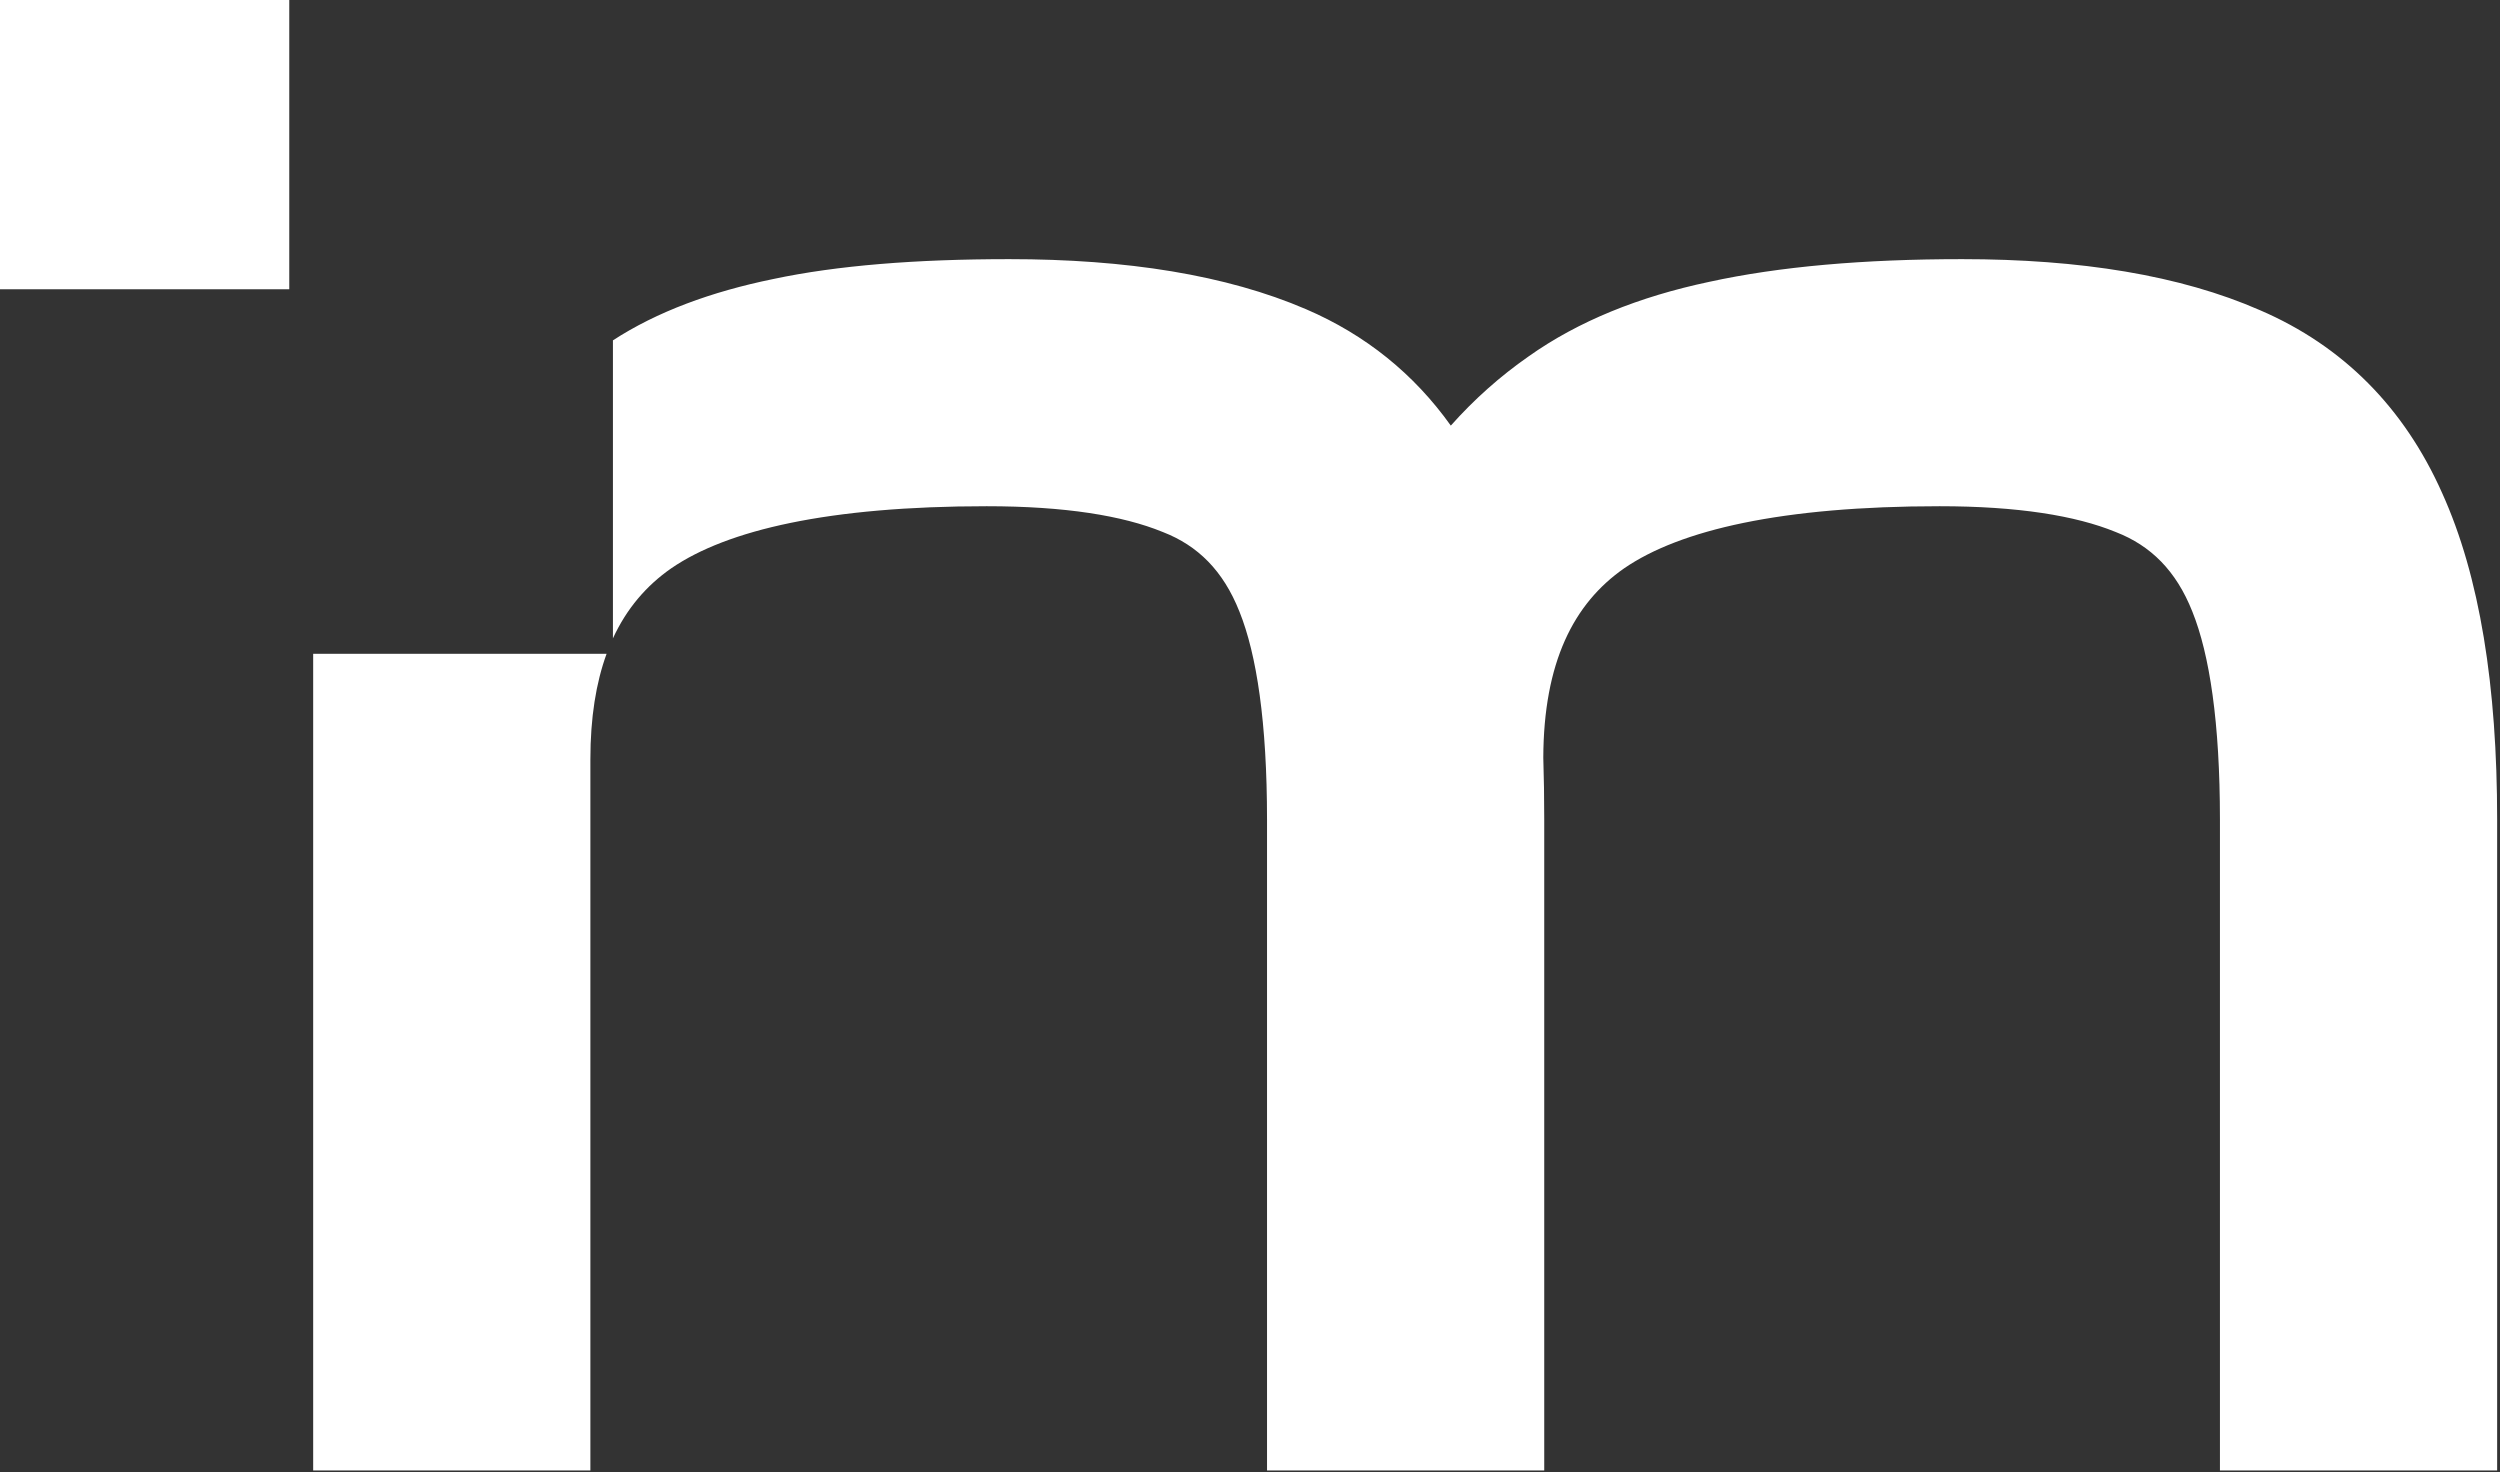
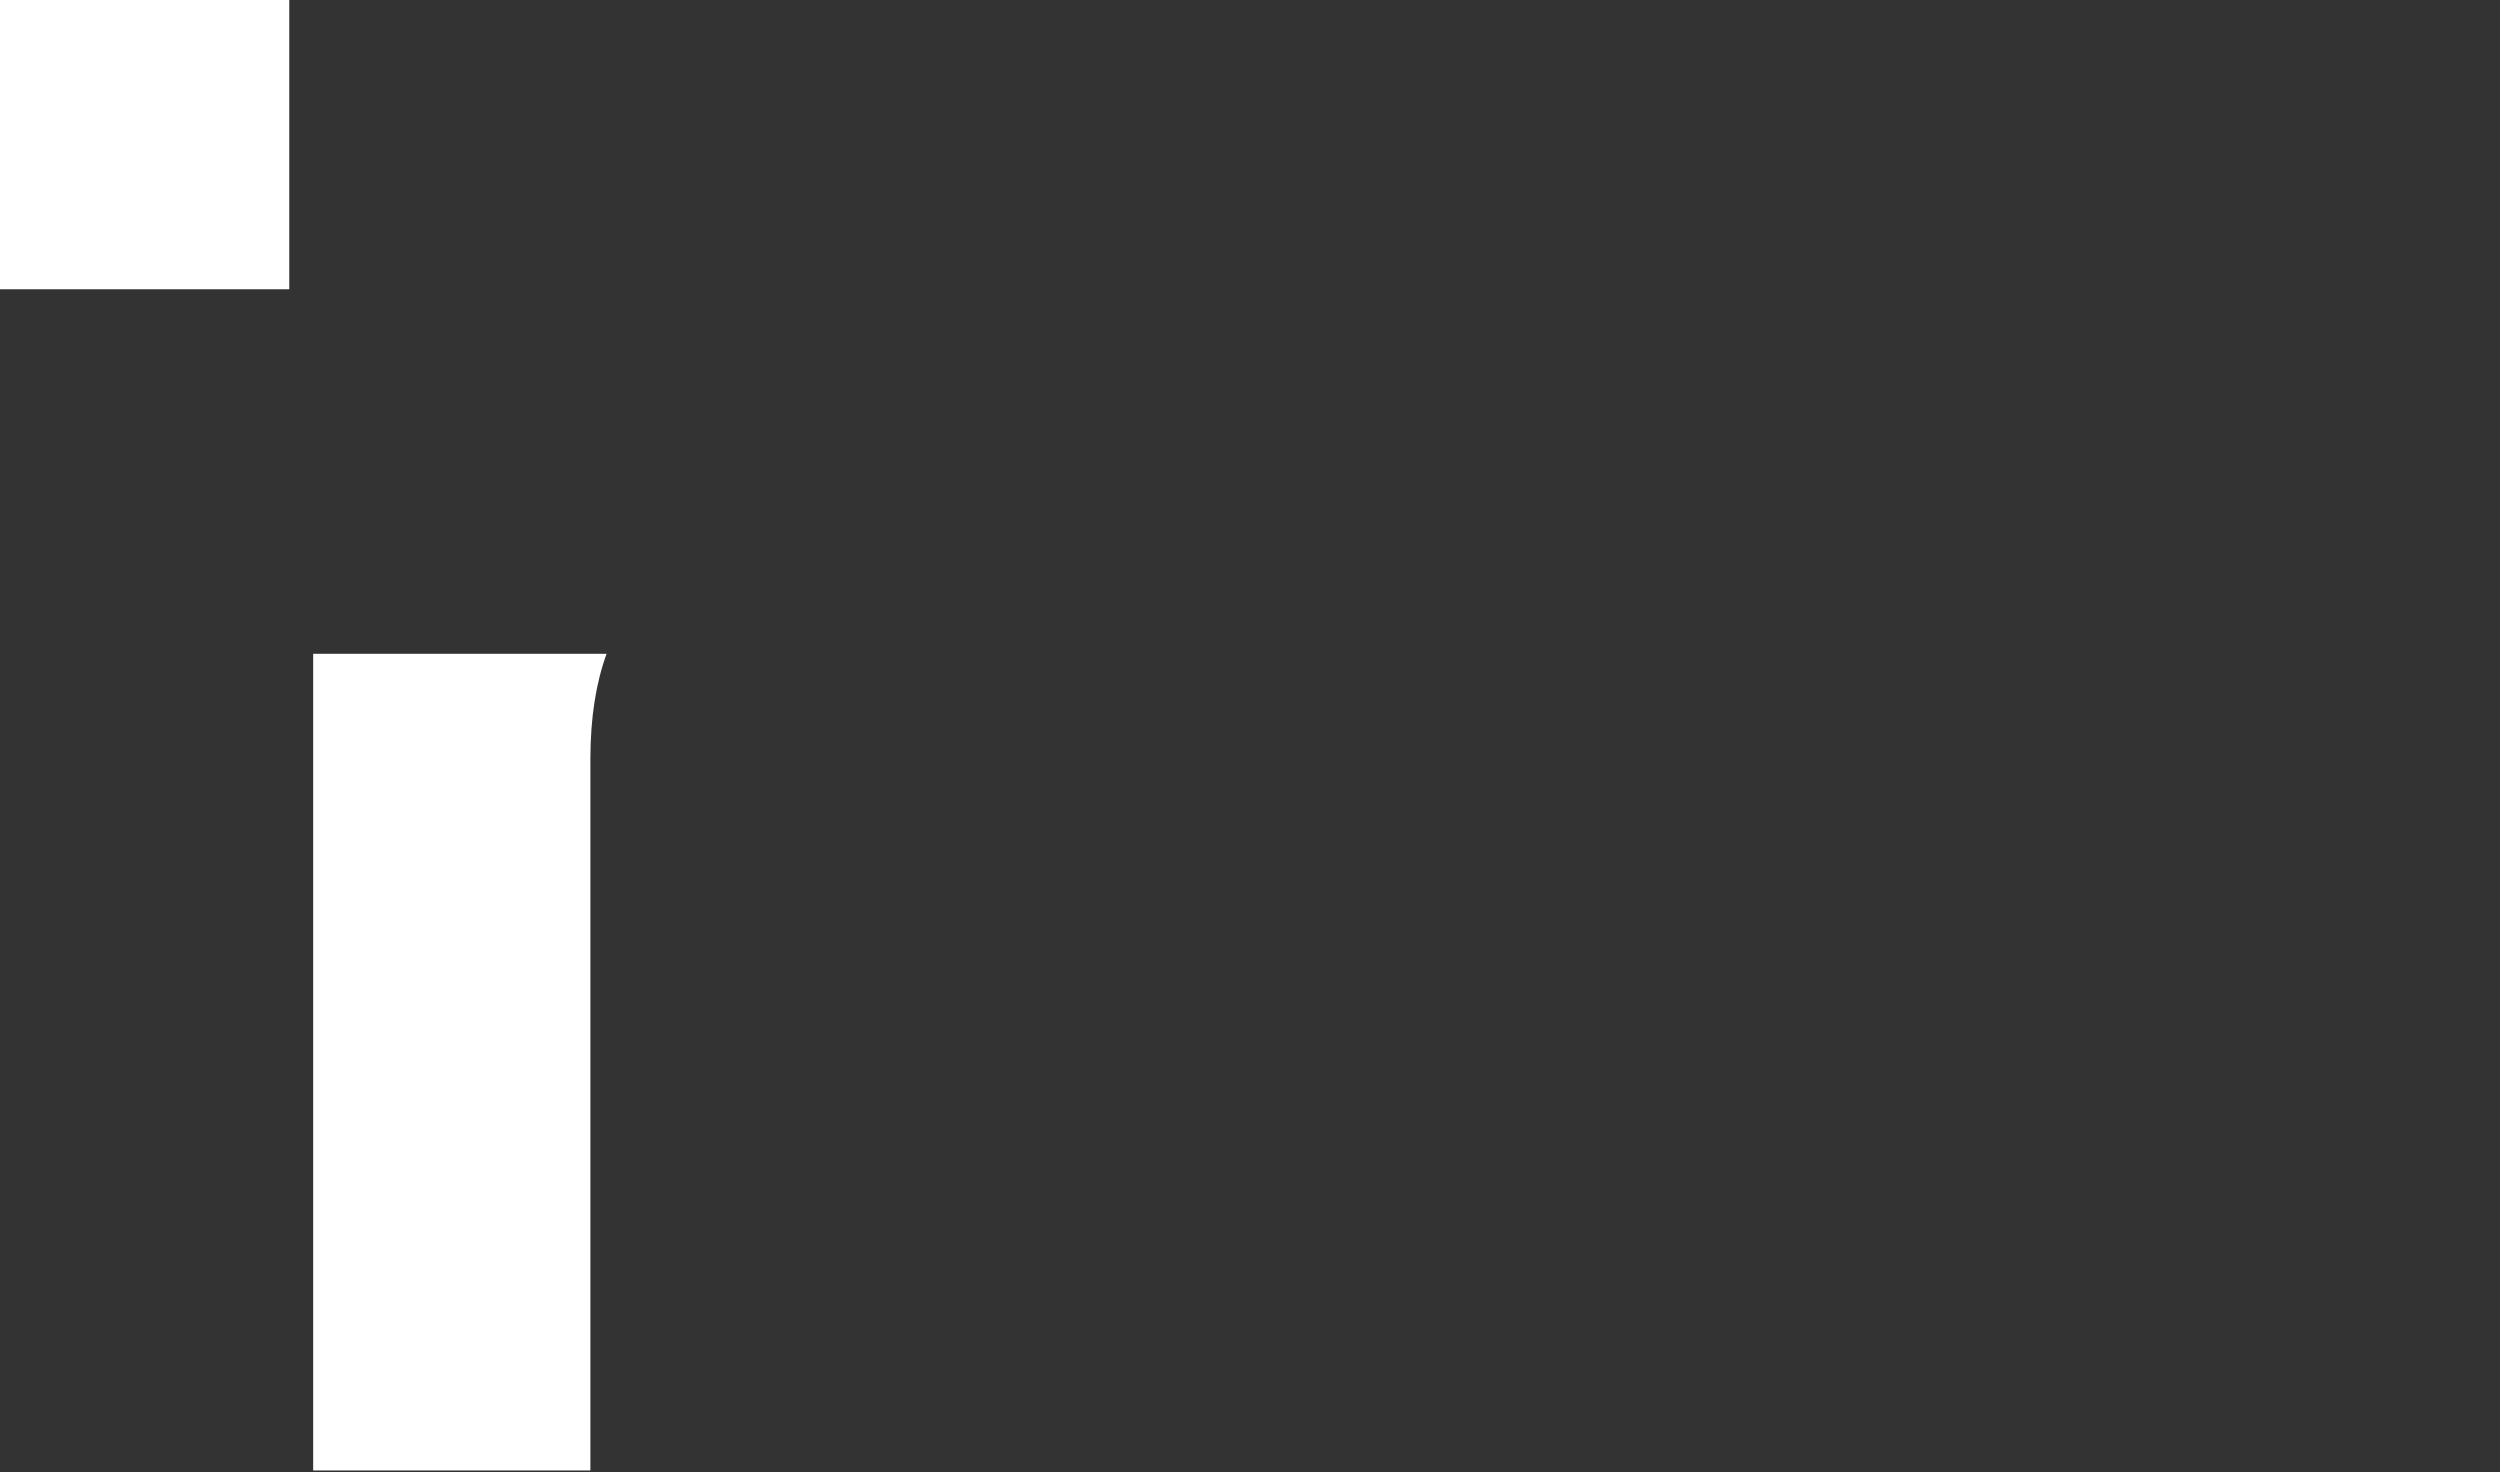
<svg xmlns="http://www.w3.org/2000/svg" width="669" height="394" viewBox="0 0 669 394" fill="none">
  <rect x="0" y="0" width="669" height="394" fill="#333333" stroke="none" />
  <path d="M162.321 174.963C159.495 182.714 157.986 192.034 157.986 203.197V393.489H83.805V174.963H162.321Z" fill="white" />
-   <path d="M525.064 69.348C556.643 69.348 583.435 73.659 604.785 83.013C627.041 92.591 643.35 109.132 653.496 131.889C663.629 154.242 668.237 183.69 668.237 219.323V393.489H594.056V219.323C594.056 193.34 591.293 175.147 586.673 163.666L586.663 163.641L586.653 163.616C582.313 152.7 575.549 146.024 566.24 142.397L566.146 142.36L566.052 142.322C555.469 138.006 540.047 135.466 519.017 135.466C476.771 135.466 449.574 141.809 434.635 152.075C421.05 161.52 413.076 177.325 412.986 202.764C413.154 208.051 413.237 213.571 413.237 219.323V393.489H339.056V219.323C339.056 193.34 336.294 175.147 331.674 163.666L331.664 163.641L331.653 163.616C327.313 152.7 320.55 146.024 311.241 142.397L311.146 142.36L311.052 142.322C300.469 138.006 285.048 135.466 264.018 135.466C221.772 135.466 194.574 141.809 179.635 152.075C173.006 156.684 167.714 162.807 164.021 170.824V91.106H163.979C163.988 91.099 163.998 91.092 164.008 91.086C175.793 83.425 190.261 78.075 206.957 74.659C223.95 71.049 245.076 69.348 270.065 69.348C301.485 69.348 328.171 73.579 349.492 82.743C365.459 89.606 378.394 100.086 388.237 113.891C394.492 106.868 401.426 100.686 409.044 95.38C422.372 85.928 438.613 79.398 457.34 75.432C476.167 71.312 498.812 69.348 525.064 69.348Z" fill="white" />
  <path d="M77.407 77.407H0V0H77.407V77.407Z" fill="white" />
</svg>